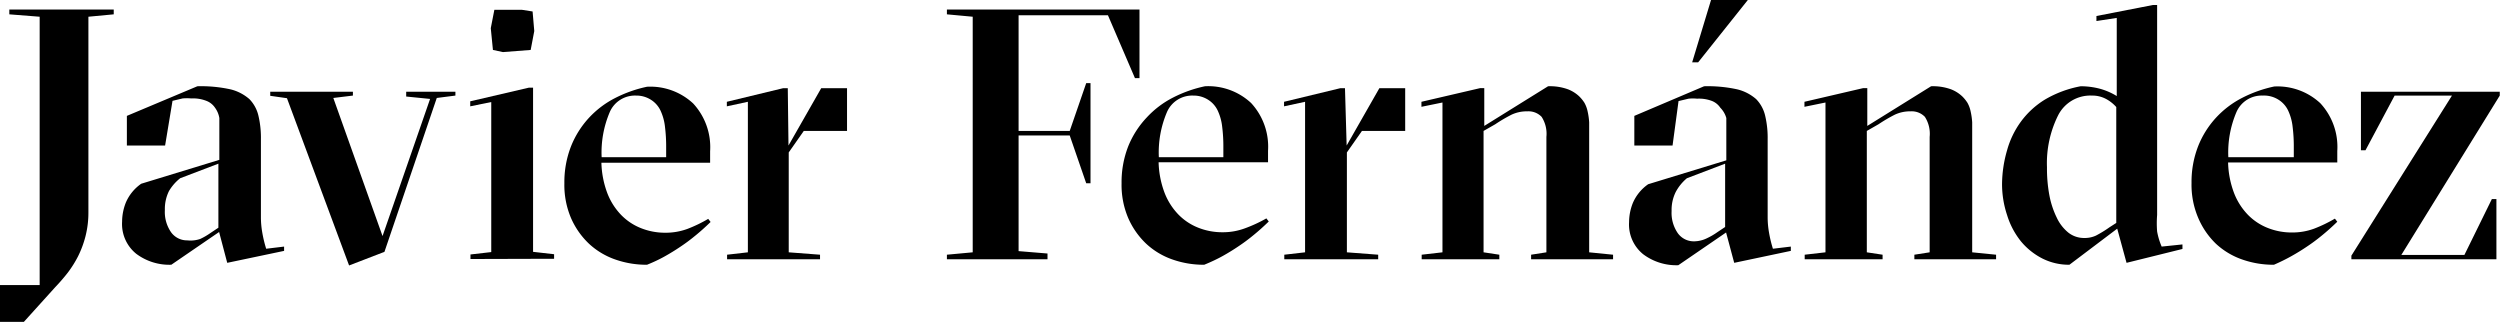
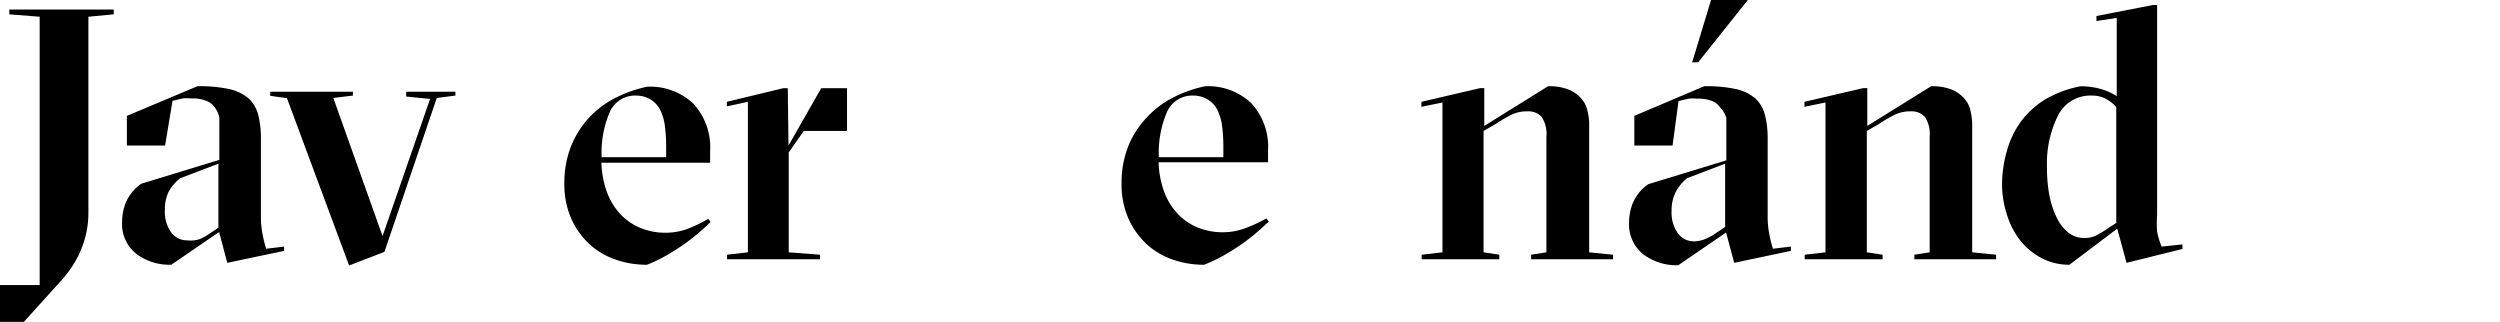
<svg xmlns="http://www.w3.org/2000/svg" viewBox="0 0 104.63 13.47">
  <title>Recurso 1</title>
  <g id="Capa_2" data-name="Capa 2">
    <g id="Capa_1-2" data-name="Capa 1">
      <path d="M3.7,8.88a4,4,0,0,1-.12,1,4.21,4.21,0,0,1-.31.84,4.56,4.56,0,0,1-.44.7,7.8,7.8,0,0,1-.52.6L1,13.47H0V11.93H1.66l0-.36,0-.29c0-.1,0-.24,0-.4s0-.35,0-.57,0-.5,0-.81V.7L.39.6V.4H4.76V.6L3.7.7Z" />
      <path d="M8.26,3.61a5.76,5.76,0,0,1,1.39.13,1.87,1.87,0,0,1,.79.41,1.47,1.47,0,0,1,.37.67,4,4,0,0,1,.11,1V9.08a3.73,3.73,0,0,0,.06.67,5.19,5.19,0,0,0,.16.66l.75-.09,0,.18L9.51,11,9.17,9.71l-2,1.37a2.31,2.31,0,0,1-1.47-.46,1.6,1.6,0,0,1-.59-1.34,2.19,2.19,0,0,1,.16-.81,1.84,1.84,0,0,1,.64-.78l3.27-1V5.51q0-.31,0-.57A1,1,0,0,0,9,4.51a.76.76,0,0,0-.34-.28A1.52,1.52,0,0,0,8,4.12a1.84,1.84,0,0,0-.36,0l-.42.1L6.91,6.09H5.31V4.85Zm.88,3.24-1.6.61A1.94,1.94,0,0,0,7.07,8a1.69,1.69,0,0,0-.17.79,1.49,1.49,0,0,0,.26.93.82.82,0,0,0,.68.34A1.24,1.24,0,0,0,8.38,10a2.72,2.72,0,0,0,.43-.25l.33-.22Z" />
      <path d="M18,4.14l-1-.1V3.84h2.06V4l-.78.1-2.19,6.44-1.48.57-2.6-7-.7-.1V3.84h3.46V4l-.82.1,2.06,5.78Z" />
-       <path d="M19.69,10.84v-.19l.87-.1V4.27l-.88.18,0-.21,2.45-.57h.18v6.87l.88.1v.19Zm1-10.43h1.15l.45.07.07.82-.15.79-1.16.09-.42-.09-.09-.91Z" />
      <path d="M27.08,11.08a3.92,3.92,0,0,1-1.33-.22,3.12,3.12,0,0,1-1.1-.66,3.29,3.29,0,0,1-.75-1.07,3.53,3.53,0,0,1-.28-1.46,4.12,4.12,0,0,1,.28-1.55,3.86,3.86,0,0,1,.75-1.19,3.93,3.93,0,0,1,1.1-.83,5.35,5.35,0,0,1,1.33-.47,2.63,2.63,0,0,1,1.93.7,2.69,2.69,0,0,1,.71,2v.48H25.17a3.89,3.89,0,0,0,.25,1.28A2.71,2.71,0,0,0,26,9a2.38,2.38,0,0,0,.83.55,2.7,2.7,0,0,0,1,.19,2.63,2.63,0,0,0,.94-.16,5.78,5.78,0,0,0,.87-.42l.1.13q-.34.33-.65.58a7.34,7.34,0,0,1-.62.46q-.31.21-.65.4T27.08,11.08ZM26.62,4a1.15,1.15,0,0,0-1.1.69,4.31,4.31,0,0,0-.34,1.89h2.7V6.17a6.64,6.64,0,0,0-.05-.87,2.15,2.15,0,0,0-.19-.68,1.08,1.08,0,0,0-.39-.44A1.13,1.13,0,0,0,26.62,4Z" />
      <path d="M30.43,10.85v-.19l.87-.1V4.26l-.88.19,0-.19,2.36-.57h.19L33,6.09l1.37-2.4h1.08V5.48H33.64l-.63.9v4.18l1.31.1v.19Z" />
-       <path d="M43.84,10.85H39.63v-.19l1.08-.1V.7L39.63.6V.4h8.06V3.27h-.19L46.37.64H42.63V5.48h2.14l.69-2h.18V7.67h-.18l-.69-2H42.63v4.84l1.21.1Z" />
      <path d="M50.4,11.08a3.92,3.92,0,0,1-1.33-.22,3.12,3.12,0,0,1-1.1-.66,3.29,3.29,0,0,1-.75-1.07,3.53,3.53,0,0,1-.28-1.46,4.12,4.12,0,0,1,.28-1.55A3.86,3.86,0,0,1,48,4.91a3.93,3.93,0,0,1,1.1-.83,5.35,5.35,0,0,1,1.33-.47,2.63,2.63,0,0,1,1.93.7,2.69,2.69,0,0,1,.71,2v.48H48.49a3.89,3.89,0,0,0,.25,1.28,2.71,2.71,0,0,0,.58.91,2.38,2.38,0,0,0,.83.55,2.7,2.7,0,0,0,1,.19,2.63,2.63,0,0,0,.94-.16A5.78,5.78,0,0,0,53,9.14l.1.13q-.34.33-.65.58a7.34,7.34,0,0,1-.62.46q-.31.21-.65.4T50.4,11.08ZM49.94,4a1.15,1.15,0,0,0-1.1.69,4.31,4.31,0,0,0-.34,1.89h2.7V6.17a6.64,6.64,0,0,0-.05-.87,2.15,2.15,0,0,0-.19-.68,1.08,1.08,0,0,0-.39-.44A1.13,1.13,0,0,0,49.94,4Z" />
-       <path d="M53.75,10.85v-.19l.87-.1V4.26l-.88.19,0-.19,2.36-.57h.19l.07,2.4,1.37-2.4h1.08V5.48H57l-.63.9v4.18l1.31.1v.19Z" />
      <path d="M59.5,10.85v-.19l.87-.1V4.29l-.88.18,0-.21,2.45-.57h.18V5.27l2.67-1.66a2.21,2.21,0,0,1,.84.13,1.46,1.46,0,0,1,.46.29,1.49,1.49,0,0,1,.22.27,1.24,1.24,0,0,1,.13.34,2.89,2.89,0,0,1,.07.48q0,.28,0,.69v4.75l1,.1v.19H64.08v-.19l.64-.1V5.73a1.31,1.31,0,0,0-.2-.84.76.76,0,0,0-.6-.23,1.5,1.5,0,0,0-.66.14,6.5,6.5,0,0,0-.68.4l-.49.28v5.08l.66.1v.19Z" />
      <path d="M71.32,3.61a5.76,5.76,0,0,1,1.39.13,1.87,1.87,0,0,1,.79.41,1.47,1.47,0,0,1,.37.67,4,4,0,0,1,.11,1V9.08a3.73,3.73,0,0,0,.06.67,5.19,5.19,0,0,0,.16.66l.75-.09,0,.18L72.58,11l-.34-1.27-2,1.37a2.31,2.31,0,0,1-1.47-.46,1.6,1.6,0,0,1-.59-1.34,2.19,2.19,0,0,1,.16-.81,1.84,1.84,0,0,1,.64-.78l3.27-1V5.51q0-.31,0-.57A1,1,0,0,0,72,4.51a.76.76,0,0,0-.34-.28,1.52,1.52,0,0,0-.63-.1,1.84,1.84,0,0,0-.36,0l-.42.1L70,6.09h-1.6V4.85Zm.88,3.24-1.6.61a1.94,1.94,0,0,0-.47.58,1.69,1.69,0,0,0-.17.79,1.49,1.49,0,0,0,.26.93.82.82,0,0,0,.68.34,1.24,1.24,0,0,0,.54-.13,2.72,2.72,0,0,0,.43-.25l.33-.22ZM71.61,0h1.54L71.07,2.61h-.25Z" />
      <path d="M75.53,10.85v-.19l.87-.1V4.29l-.88.18,0-.21,2.45-.57h.18V5.27l2.67-1.66a2.21,2.21,0,0,1,.84.13,1.46,1.46,0,0,1,.46.29,1.49,1.49,0,0,1,.22.27,1.24,1.24,0,0,1,.13.34,2.89,2.89,0,0,1,.07.48q0,.28,0,.69v4.75l1,.1v.19H80.12v-.19l.64-.1V5.73a1.31,1.31,0,0,0-.2-.84.76.76,0,0,0-.6-.23,1.5,1.5,0,0,0-.66.14,6.5,6.5,0,0,0-.68.4l-.49.28v5.08l.66.1v.19Z" />
      <path d="M86.61,11.08a2.46,2.46,0,0,1-1.13-.26,2.83,2.83,0,0,1-.9-.72A3.3,3.3,0,0,1,84,9a4.09,4.09,0,0,1-.21-1.32A5.19,5.19,0,0,1,84,6.29a3.69,3.69,0,0,1,.58-1.2,3.54,3.54,0,0,1,1-.92,4.6,4.6,0,0,1,1.5-.56,3.15,3.15,0,0,1,.79.1,2.68,2.68,0,0,1,.72.31V.75l-.85.13,0-.21L90.1.21h.18V9a4.32,4.32,0,0,0,0,.69,2.91,2.91,0,0,0,.19.63l.87-.09,0,.19L89,11l-.39-1.43ZM85.67,7a6.12,6.12,0,0,0,.1,1.17,3.65,3.65,0,0,0,.31.94,1.77,1.77,0,0,0,.49.63,1.06,1.06,0,0,0,.66.22,1.11,1.11,0,0,0,.49-.1,4.88,4.88,0,0,0,.57-.35l.28-.18V4.48a1.57,1.57,0,0,0-.43-.34A1.23,1.23,0,0,0,87.54,4a1.51,1.51,0,0,0-1.4.82A4.48,4.48,0,0,0,85.67,7Z" />
-       <path d="M95.17,11.08a3.92,3.92,0,0,1-1.33-.22,3.12,3.12,0,0,1-1.1-.66A3.29,3.29,0,0,1,92,9.12a3.53,3.53,0,0,1-.28-1.46A4.12,4.12,0,0,1,92,6.11a3.86,3.86,0,0,1,.75-1.19,3.93,3.93,0,0,1,1.1-.83,5.35,5.35,0,0,1,1.33-.47,2.63,2.63,0,0,1,1.93.7,2.69,2.69,0,0,1,.71,2v.48H93.25a3.89,3.89,0,0,0,.25,1.28,2.71,2.71,0,0,0,.58.91,2.38,2.38,0,0,0,.83.55,2.7,2.7,0,0,0,1,.19,2.63,2.63,0,0,0,.94-.16,5.78,5.78,0,0,0,.87-.42l.1.13q-.34.33-.65.58a7.34,7.34,0,0,1-.62.46q-.31.21-.65.4T95.17,11.08ZM94.7,4a1.15,1.15,0,0,0-1.1.69,4.31,4.31,0,0,0-.34,1.89H96V6.17a6.64,6.64,0,0,0-.05-.87,2.15,2.15,0,0,0-.19-.68,1.08,1.08,0,0,0-.39-.44A1.13,1.13,0,0,0,94.7,4Z" />
-       <path d="M98.41,10.85v-.15L102.62,4h-2.4L99,6.29h-.19V3.84h5.81V4l-4.12,6.67h2.64l1.15-2.34h.19v2.52Z" />
    </g>
  </g>
</svg>